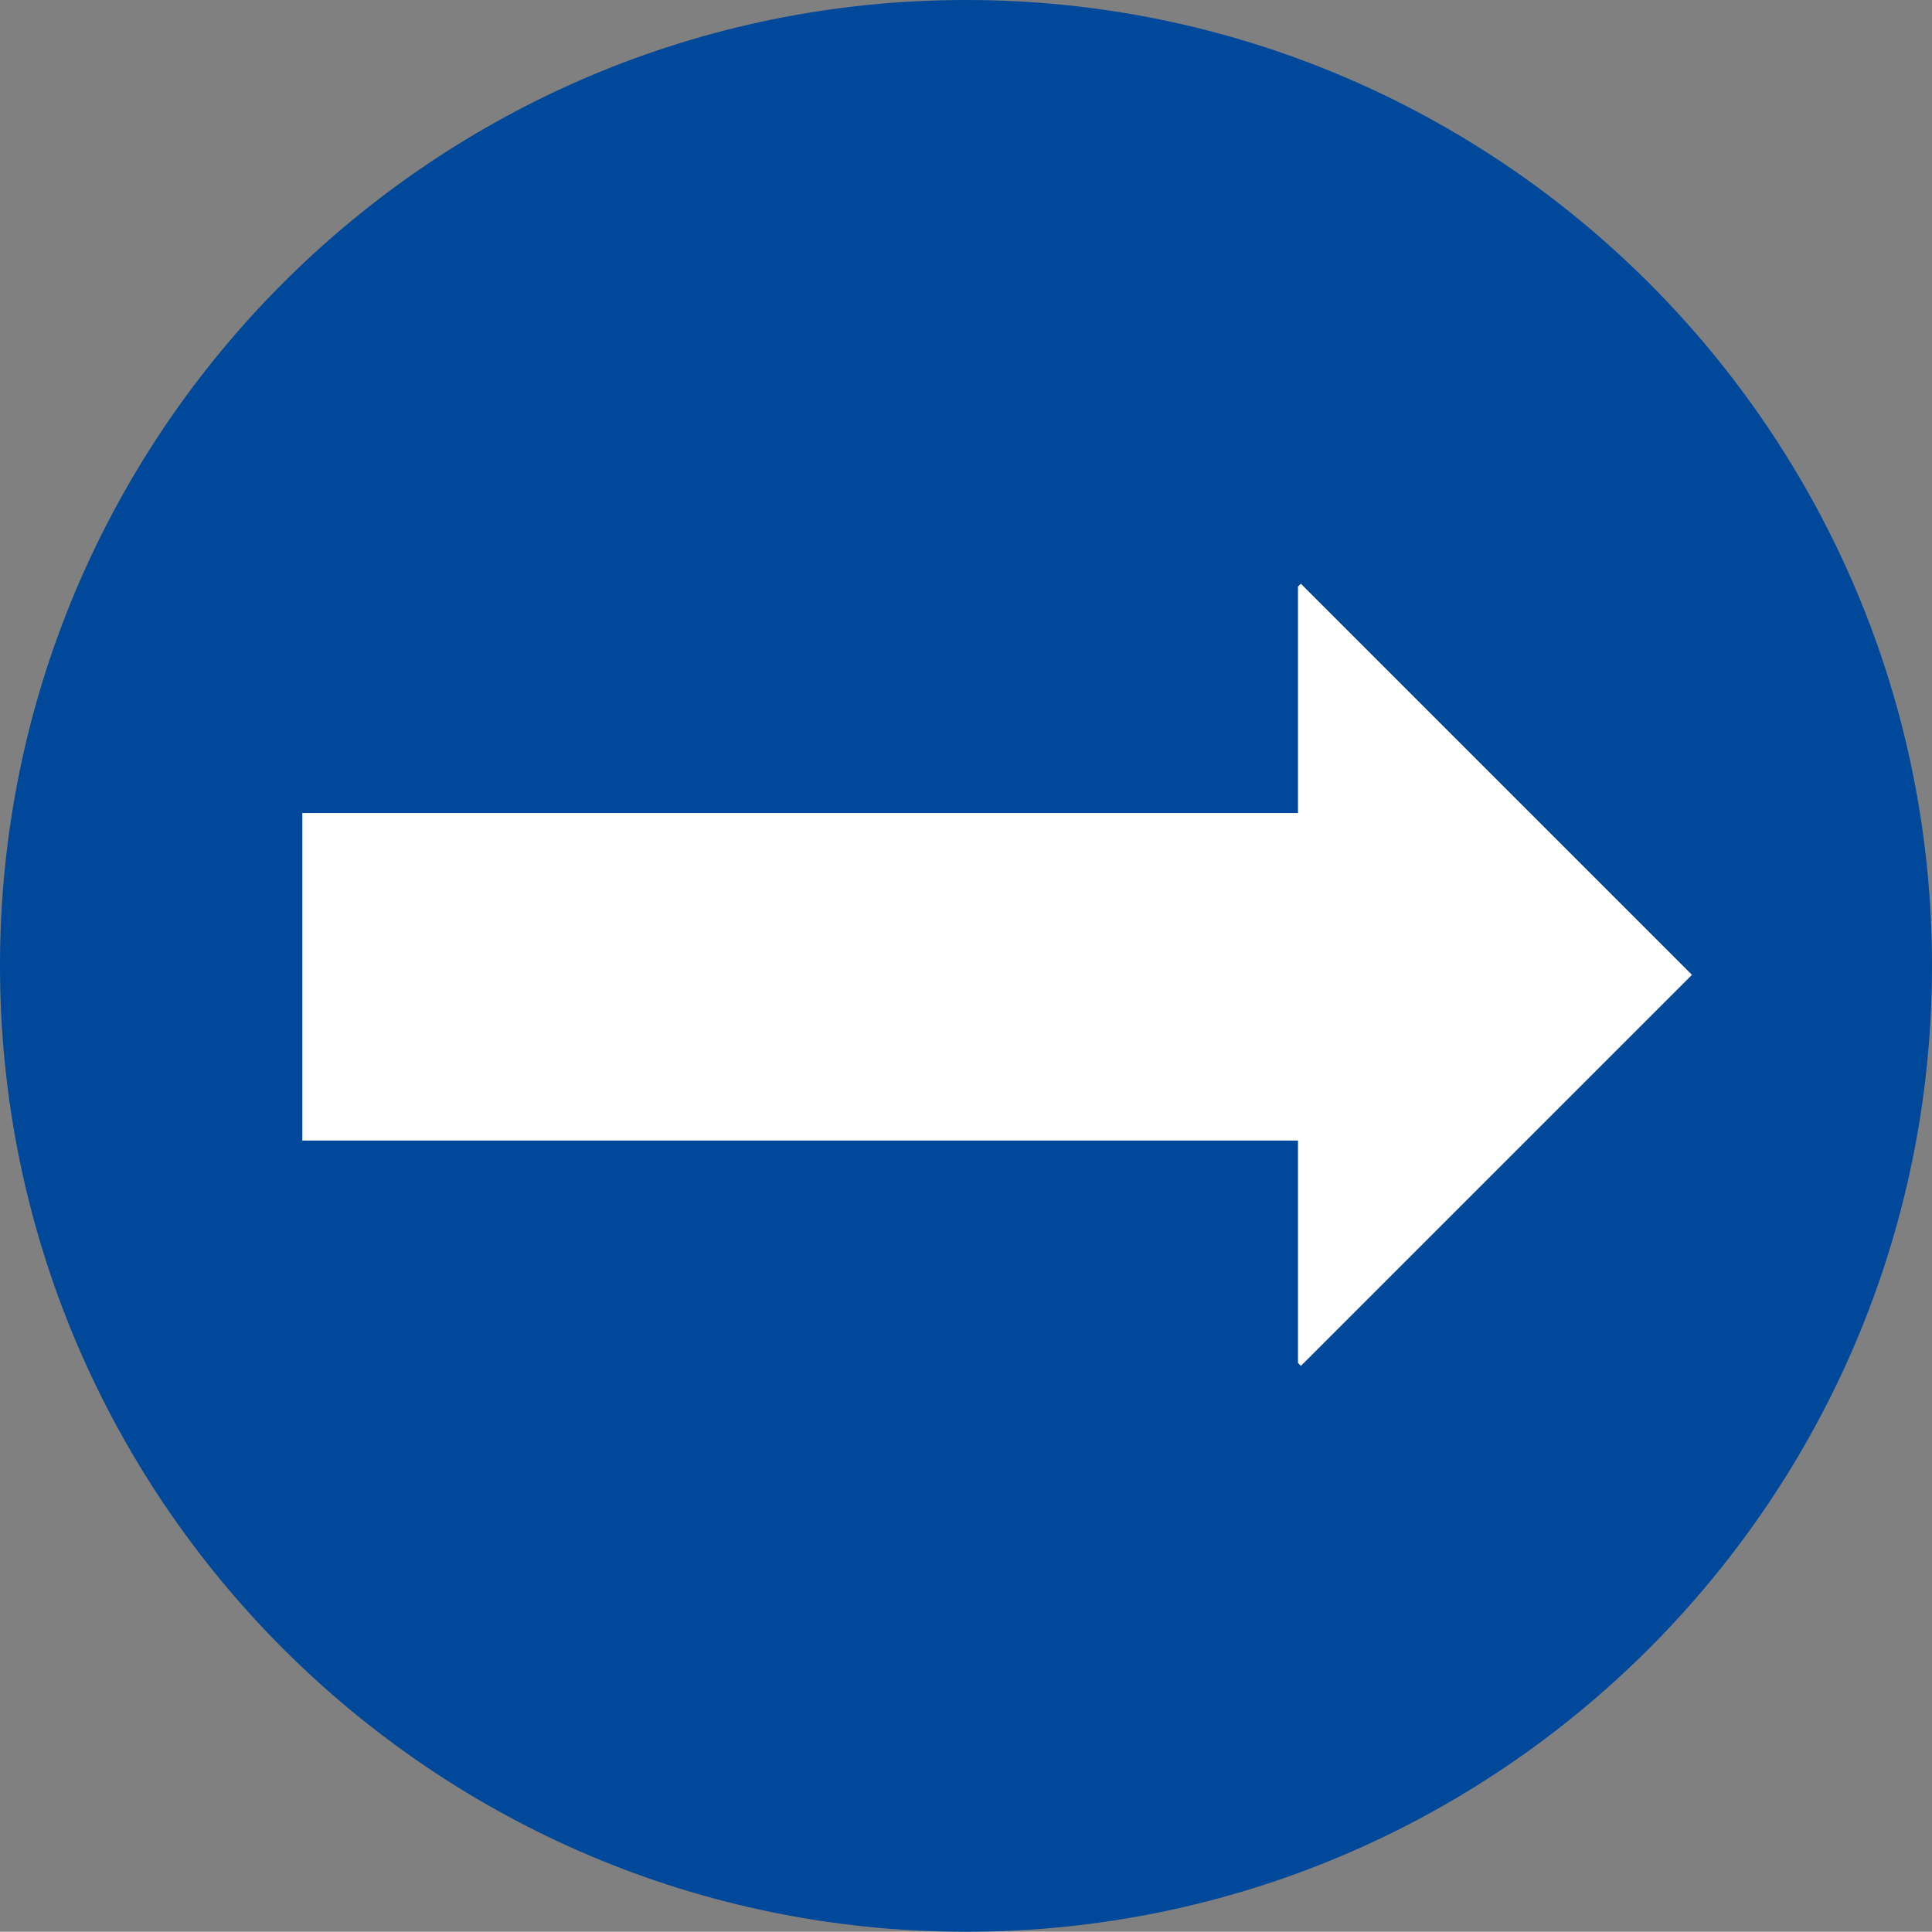
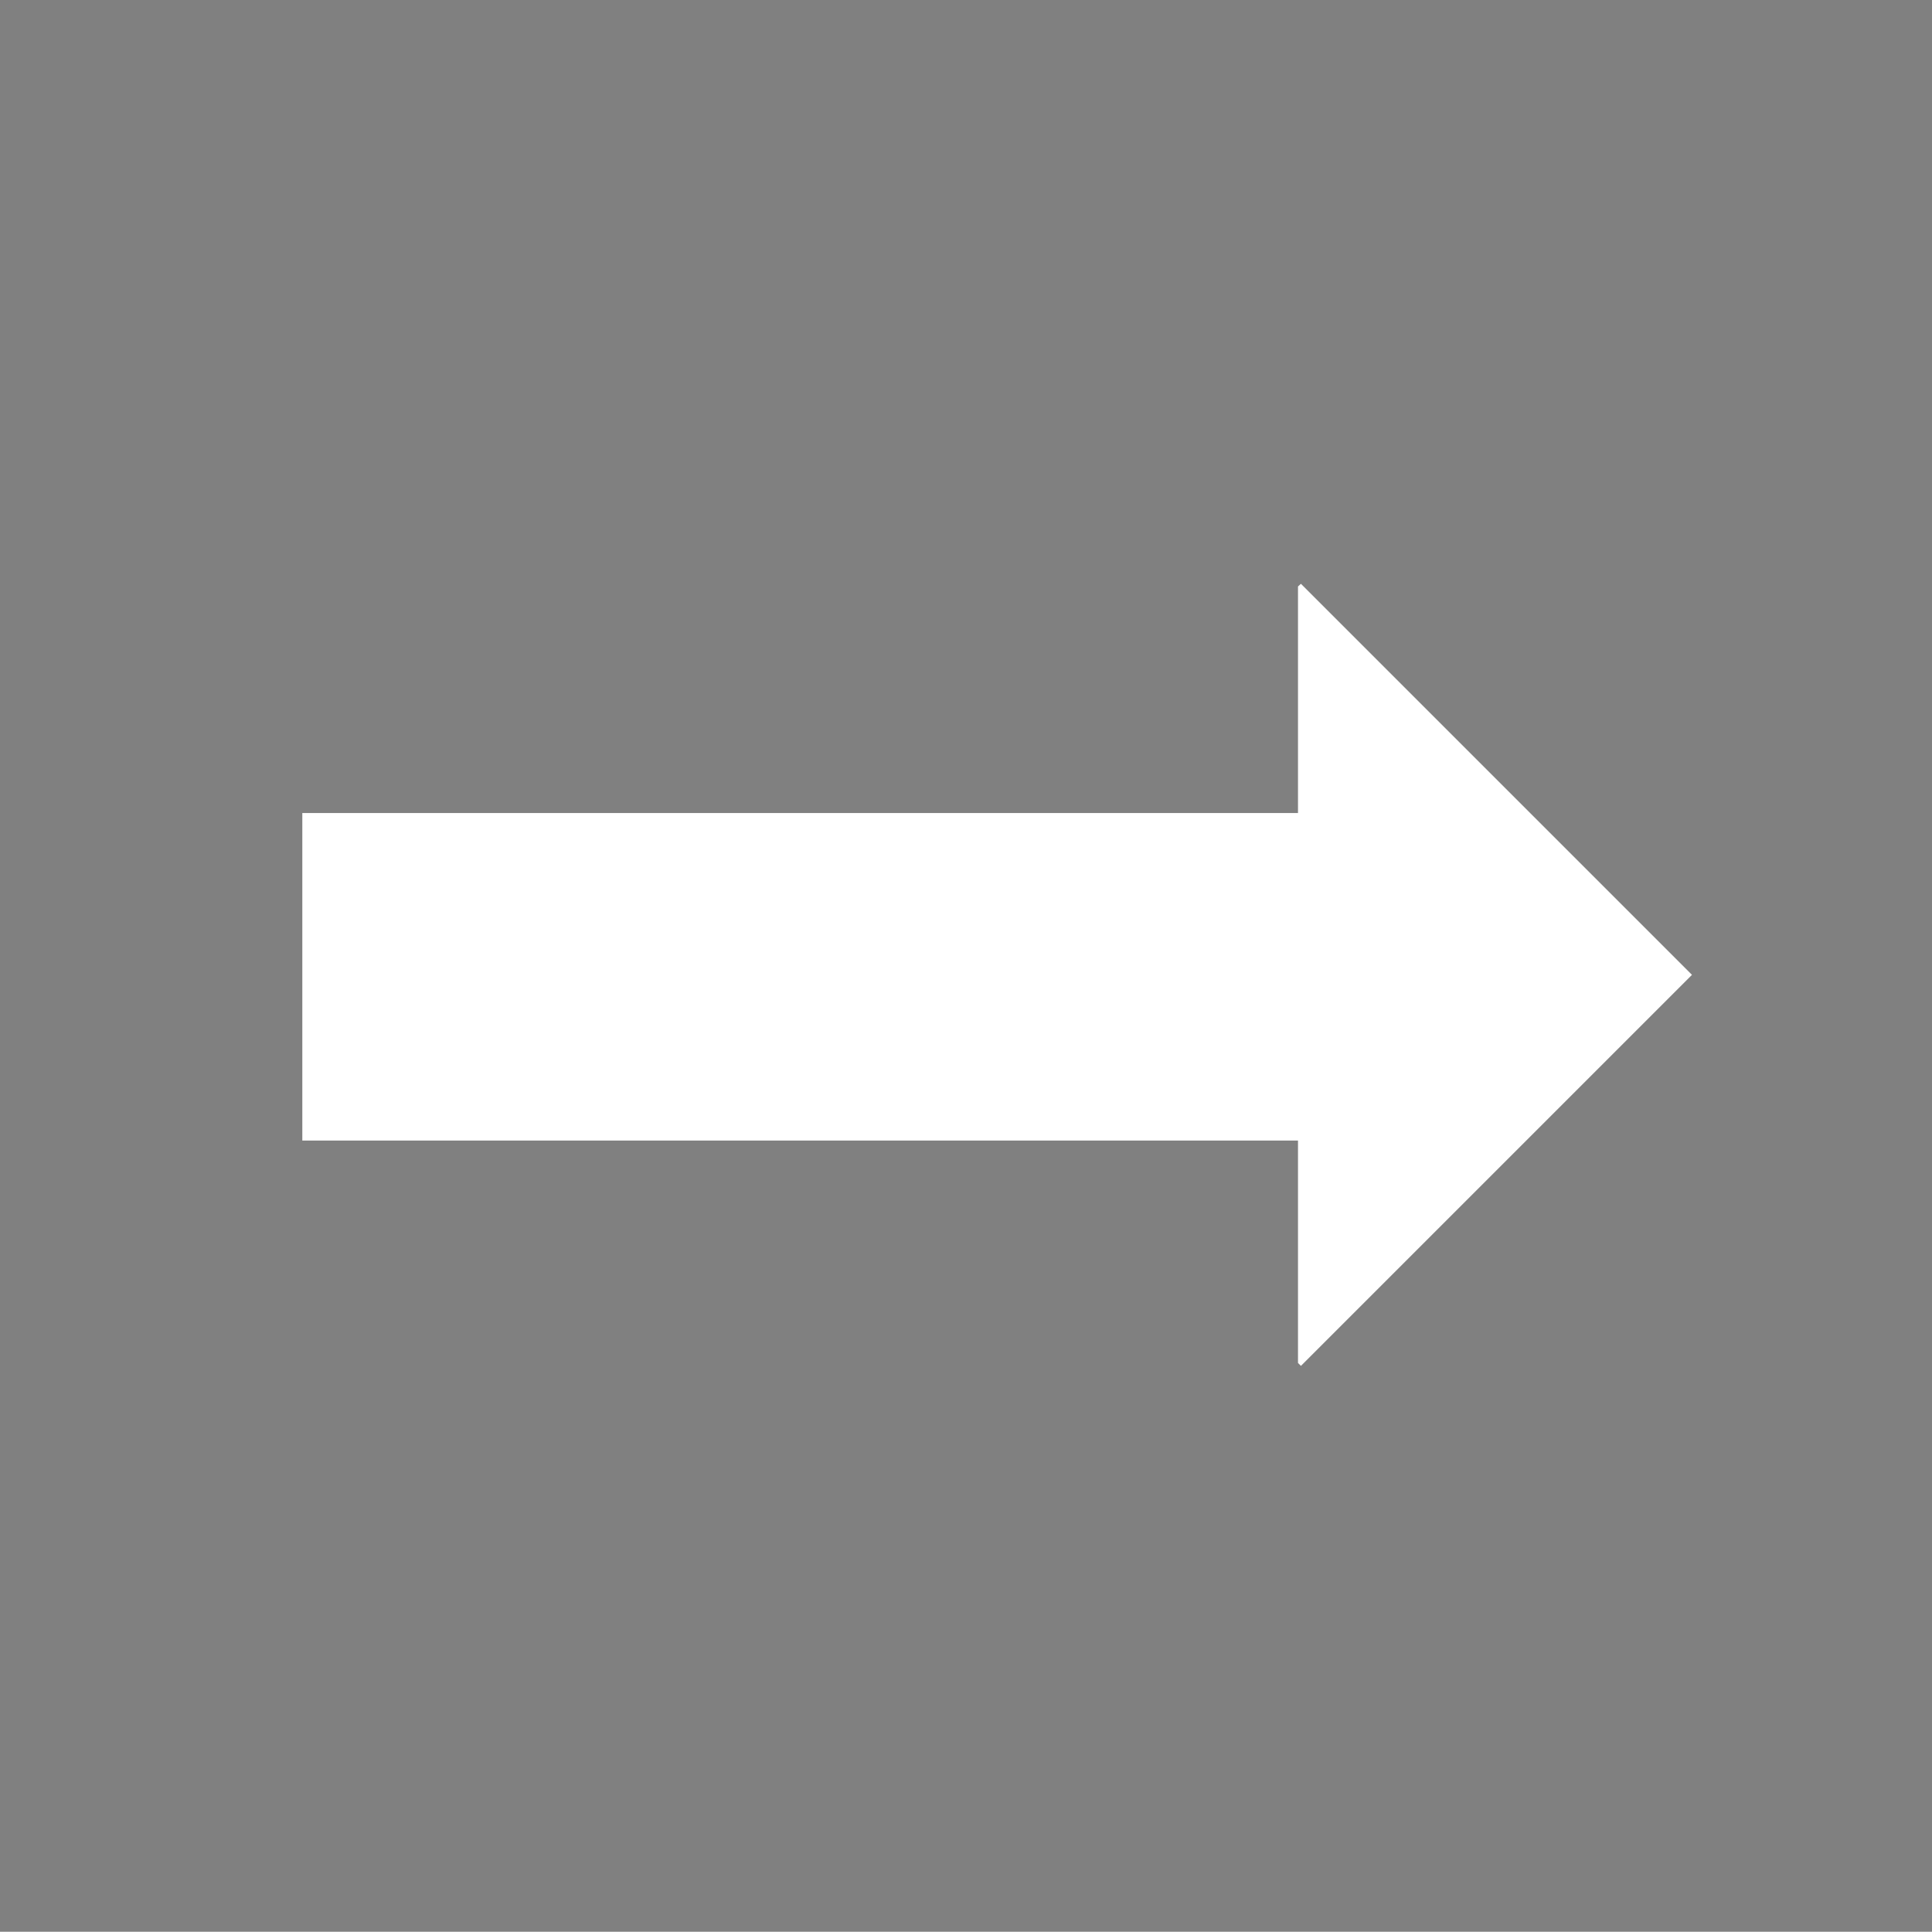
<svg xmlns="http://www.w3.org/2000/svg" version="1.1" x="0px" y="0px" viewBox="0 0 283.465 283.43" style="enable-background:new 0 0 283.465 283.43;" xml:space="preserve">
  <rect x="0" y="0" width="283.465" height="283.43" fill="#808080" stroke="none" />
  <g id="Cutcontour" style="display:none;">
    <path style="display:inline;fill-rule:evenodd;clip-rule:evenodd;fill:#004899;" d="M141.732,292.249   c-82.841,0-150.236-67.395-150.236-150.236c0-82.821,67.396-150.202,150.236-150.202s150.236,67.38,150.236,150.202   C291.969,224.853,224.573,292.249,141.732,292.249z" />
-     <path style="display:inline;fill-rule:evenodd;clip-rule:evenodd;fill:none;stroke:#E6007E;stroke-miterlimit:10;" d="   M141.732,0.315c78.219,0,141.732,63.479,141.732,141.697c0,78.218-63.514,141.732-141.732,141.732   C63.514,283.745,0,220.23,0,142.012C0,63.794,63.514,0.315,141.732,0.315z" />
+     <path style="display:inline;fill-rule:evenodd;clip-rule:evenodd;fill:none;stroke:#E6007E;stroke-miterlimit:10;" d="   M141.732,0.315c78.219,0,141.732,63.479,141.732,141.697c0,78.218-63.514,141.732-141.732,141.732   C63.514,283.745,0,220.23,0,142.012C0,63.794,63.514,0.315,141.732,0.315" />
  </g>
  <g id="Laag_1">
-     <path style="fill-rule:evenodd;clip-rule:evenodd;fill:#004899;" d="M141.732,0c78.219,0,141.732,63.479,141.732,141.697   c0,78.218-63.514,141.732-141.732,141.732C63.514,283.43,0,219.916,0,141.697C0,63.479,63.514,0,141.732,0z" />
-   </g>
+     </g>
  <g id="Laag_3">
    <polygon style="fill-rule:evenodd;clip-rule:evenodd;fill:#FFFFFF;" points="190.873,85.656 190.443,86.05 190.443,119.292    44.356,119.292 44.356,167.342 190.443,167.342 190.443,199.974 190.873,200.405 248.248,143.031  " />
  </g>
</svg>